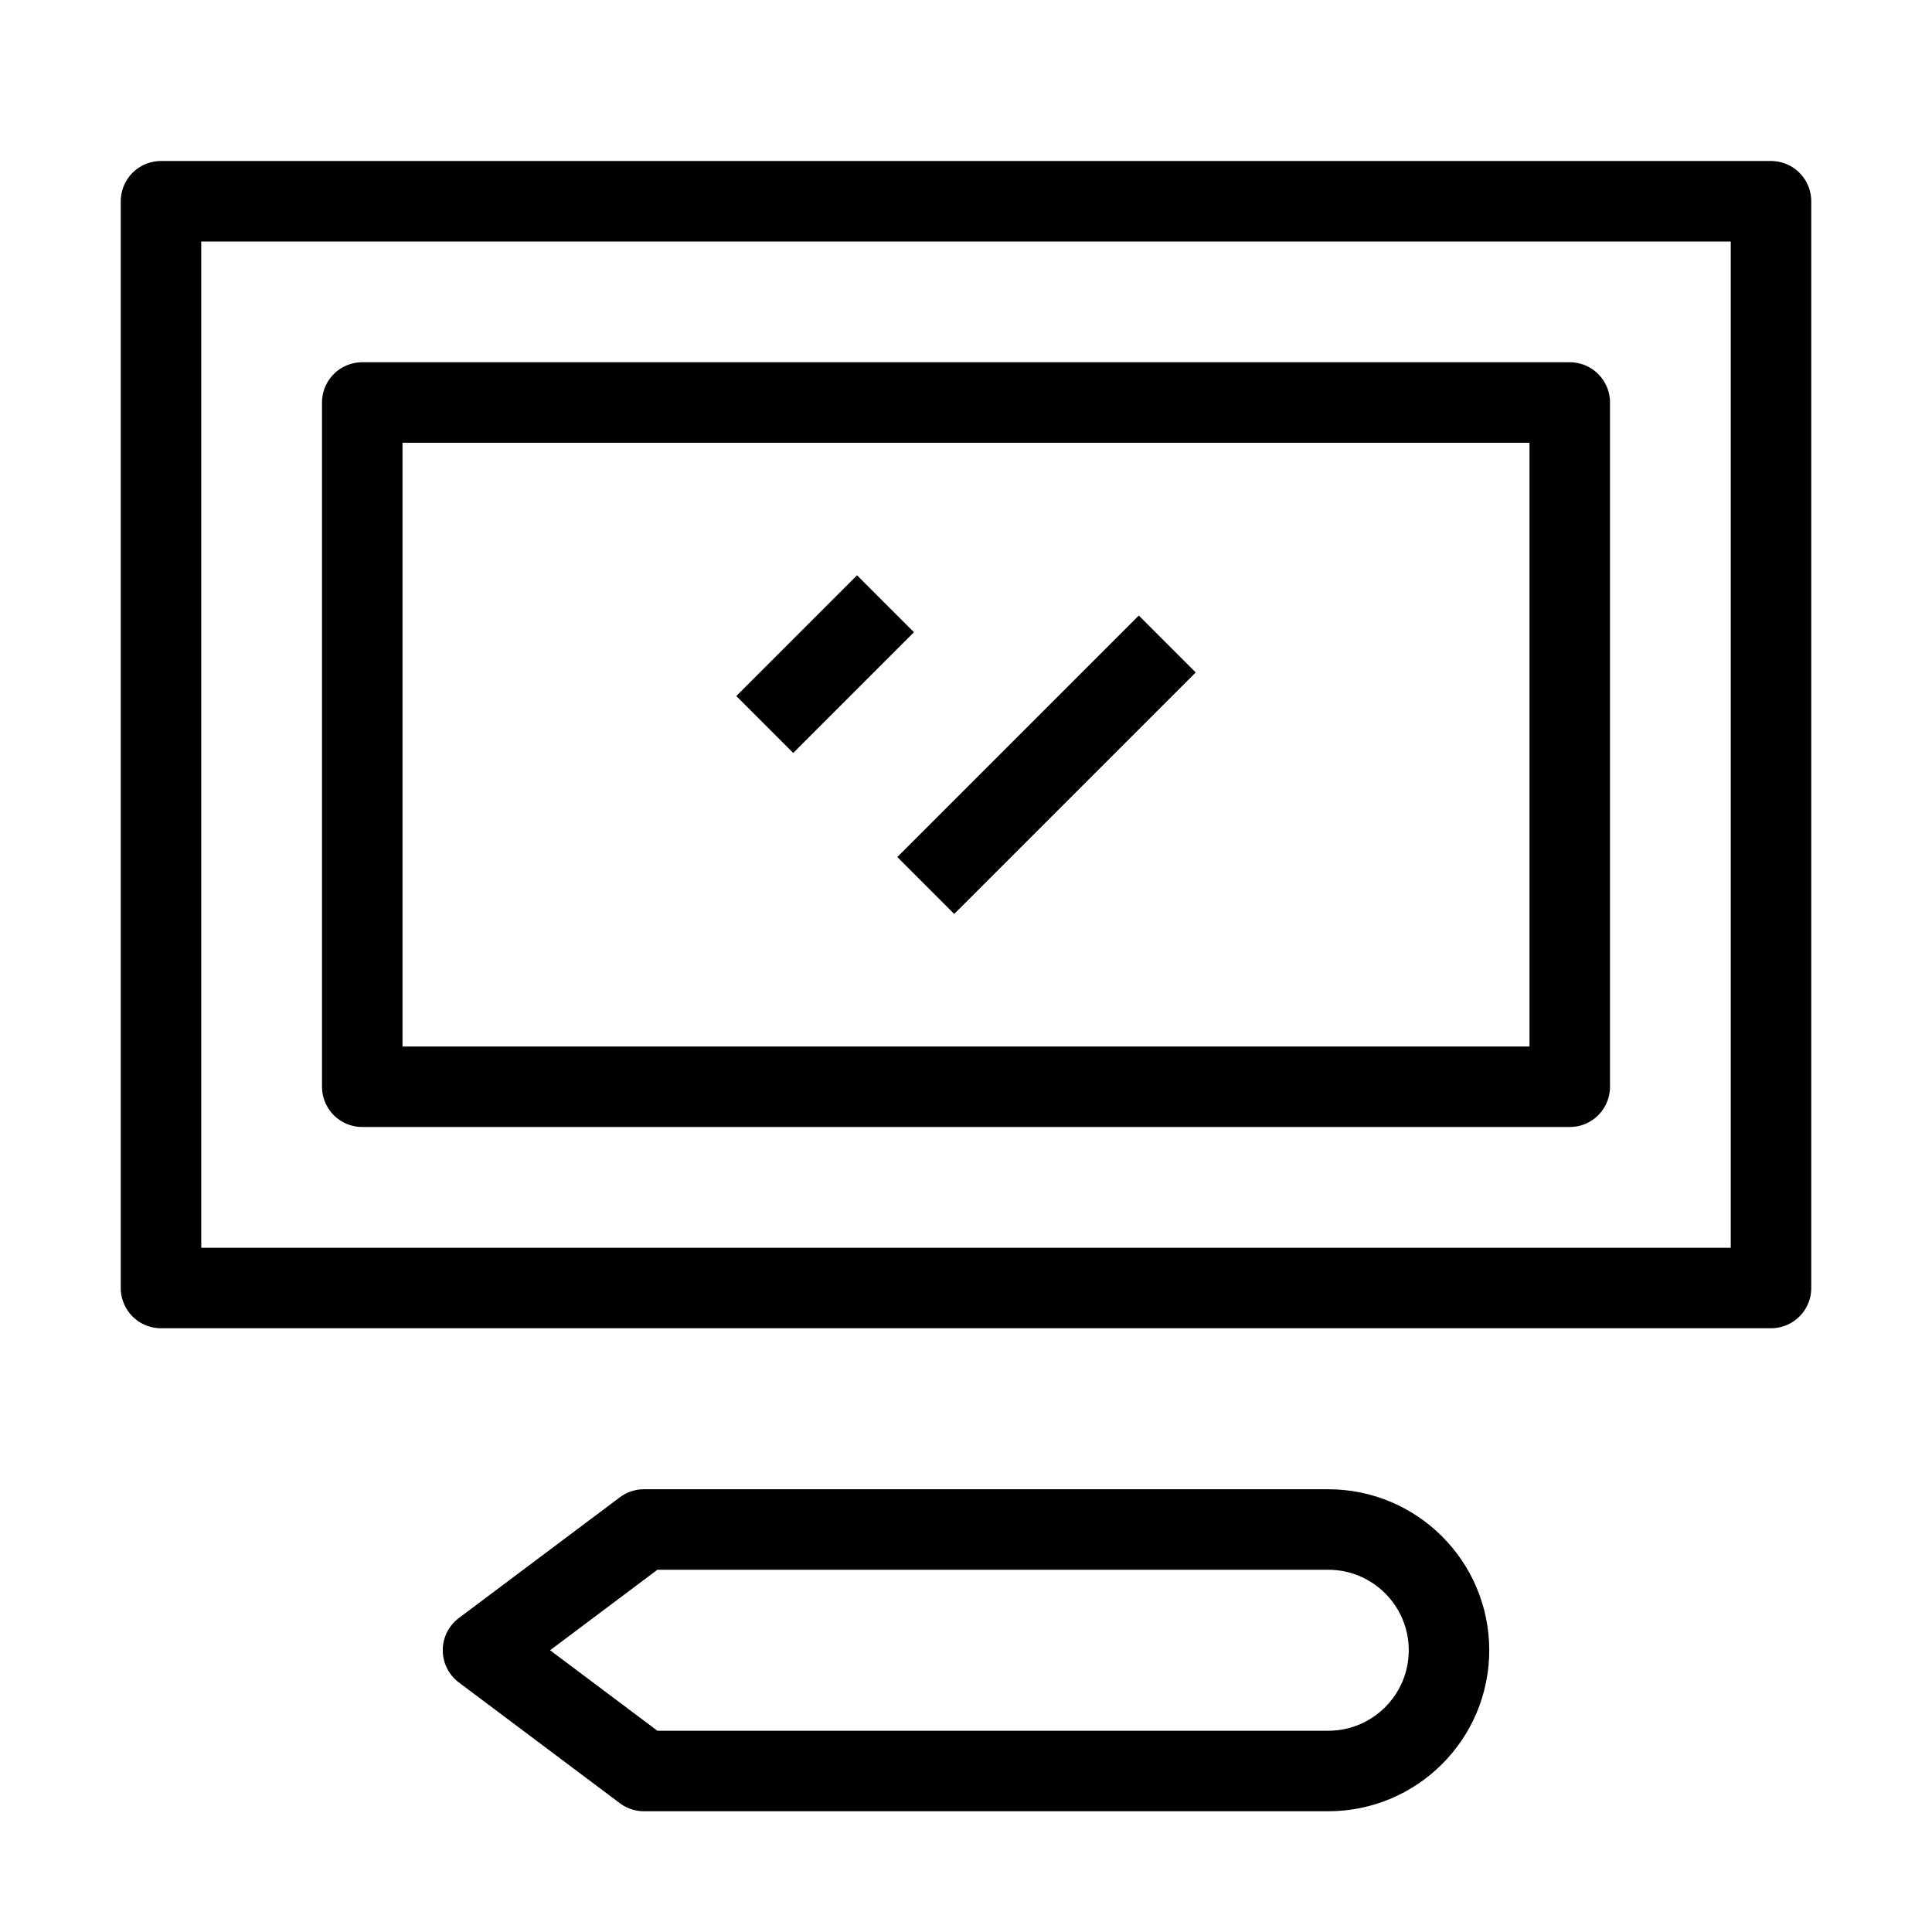
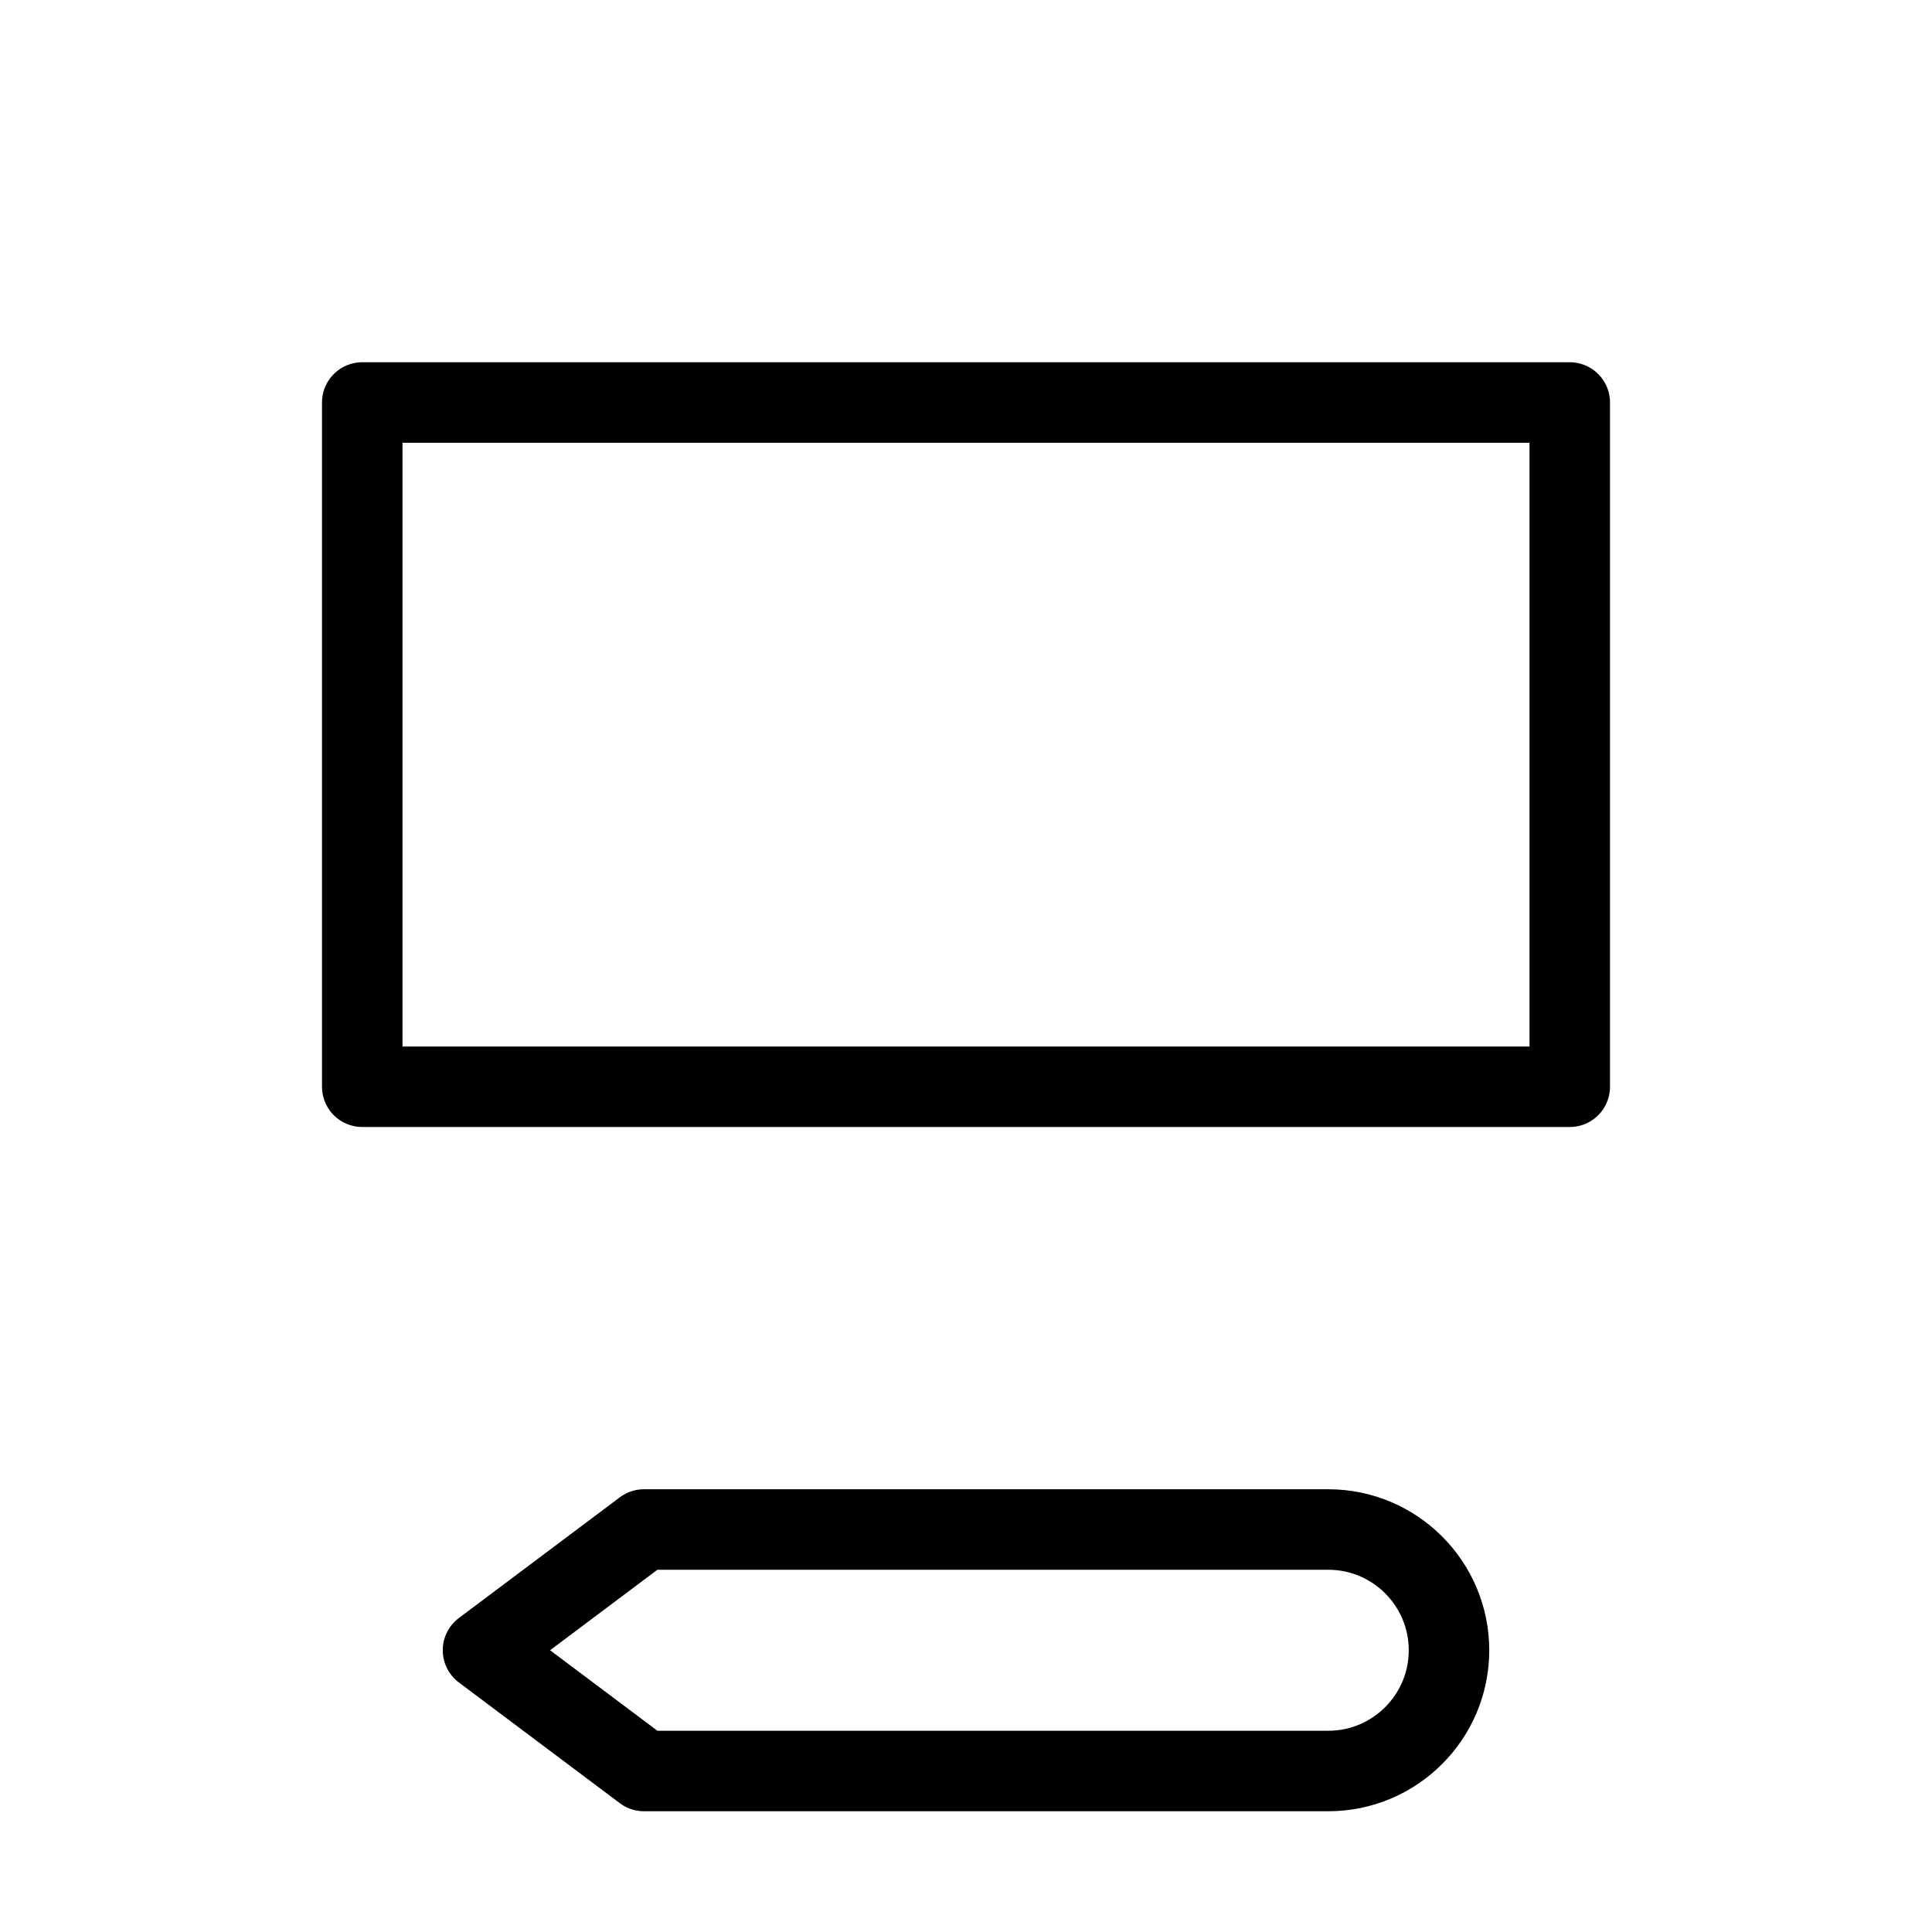
<svg xmlns="http://www.w3.org/2000/svg" width="24" height="24" viewBox="0 0 24 24" fill="none">
-   <path d="M2 2.5H22V16H2V2.5Z" stroke="black" stroke-linejoin="round" />
  <path d="M4.5 11.5V13.5H16.5H19.5V11.5V5H16.5H4.5V11.5Z" stroke="black" stroke-linejoin="round" />
  <path d="M8 19H16.5C17.328 19 18 19.672 18 20.5V20.5C18 21.328 17.328 22 16.5 22H8L6 20.5L8 19Z" stroke="black" stroke-linejoin="round" />
-   <path d="M11 7.5L9.5 9" stroke="black" stroke-linejoin="round" />
-   <path d="M14.5 8L11.5 11" stroke="black" stroke-linejoin="round" />
</svg>